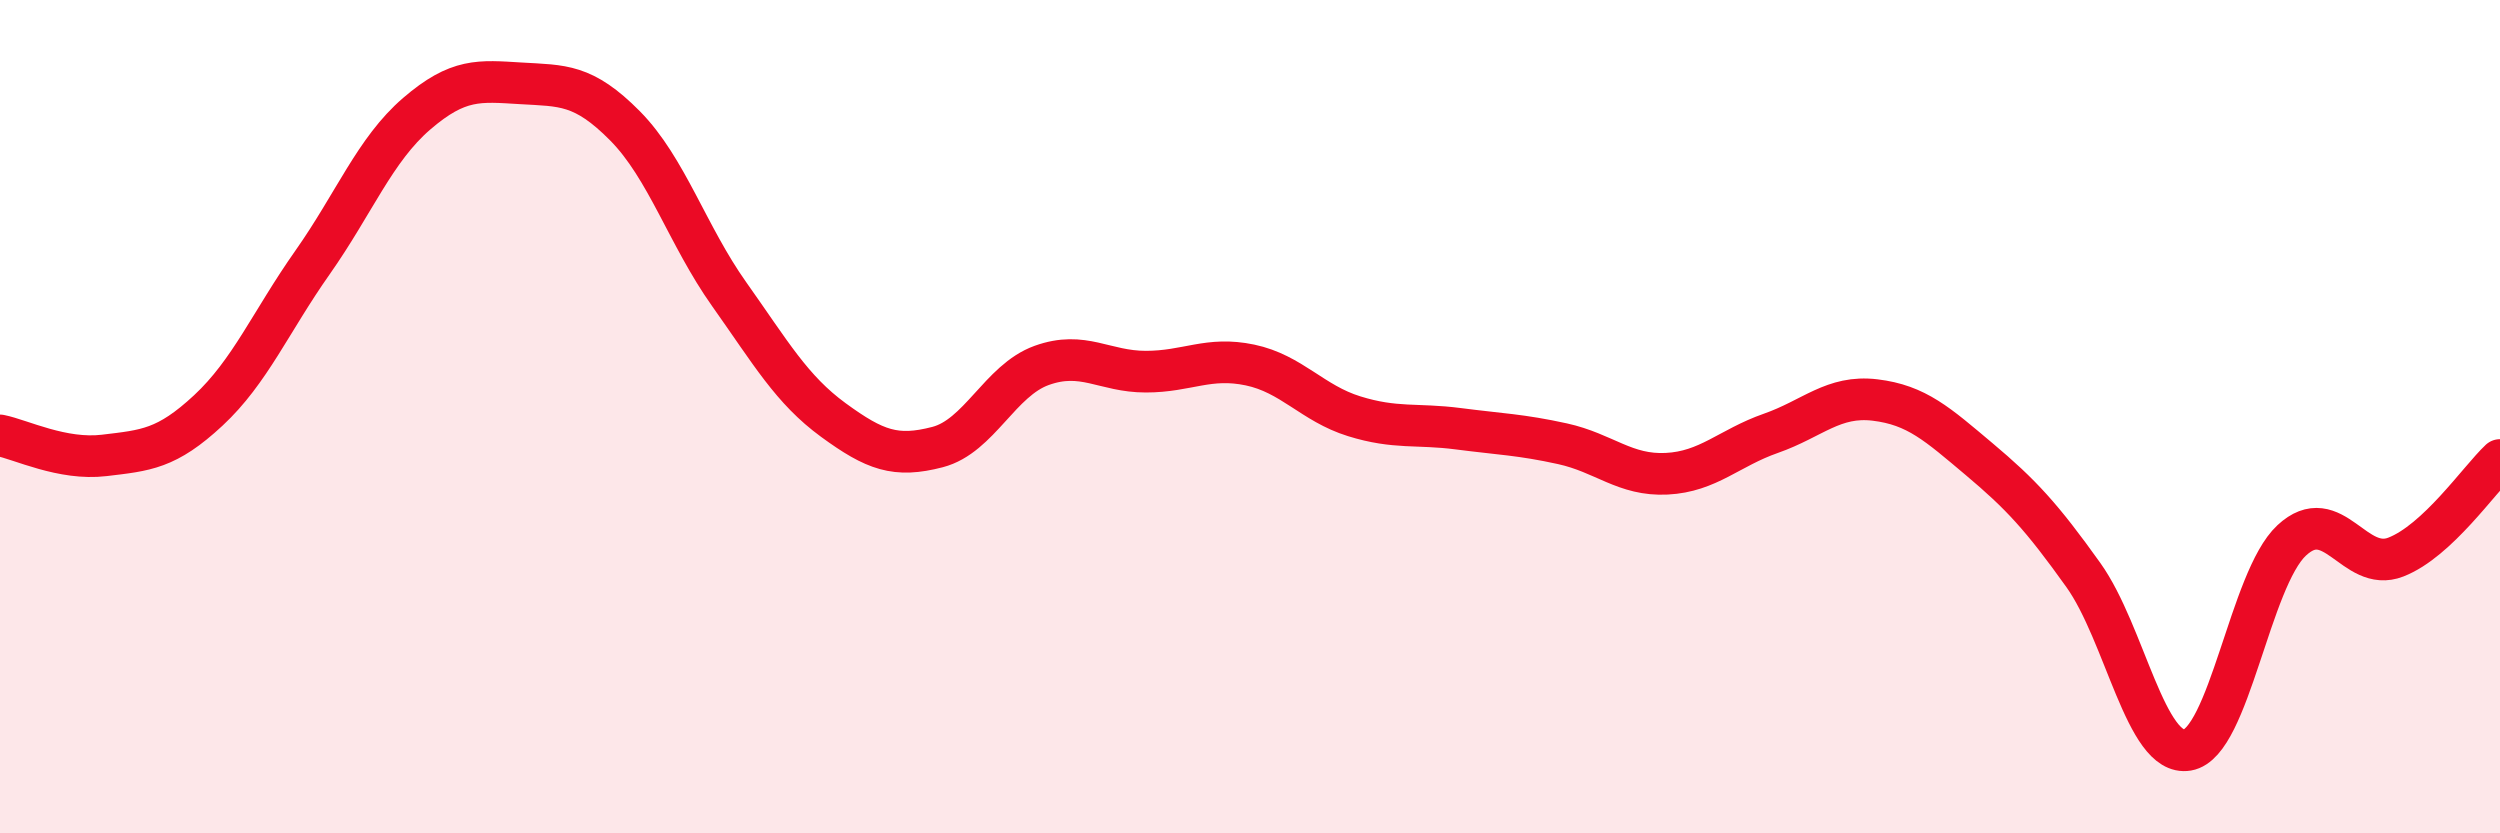
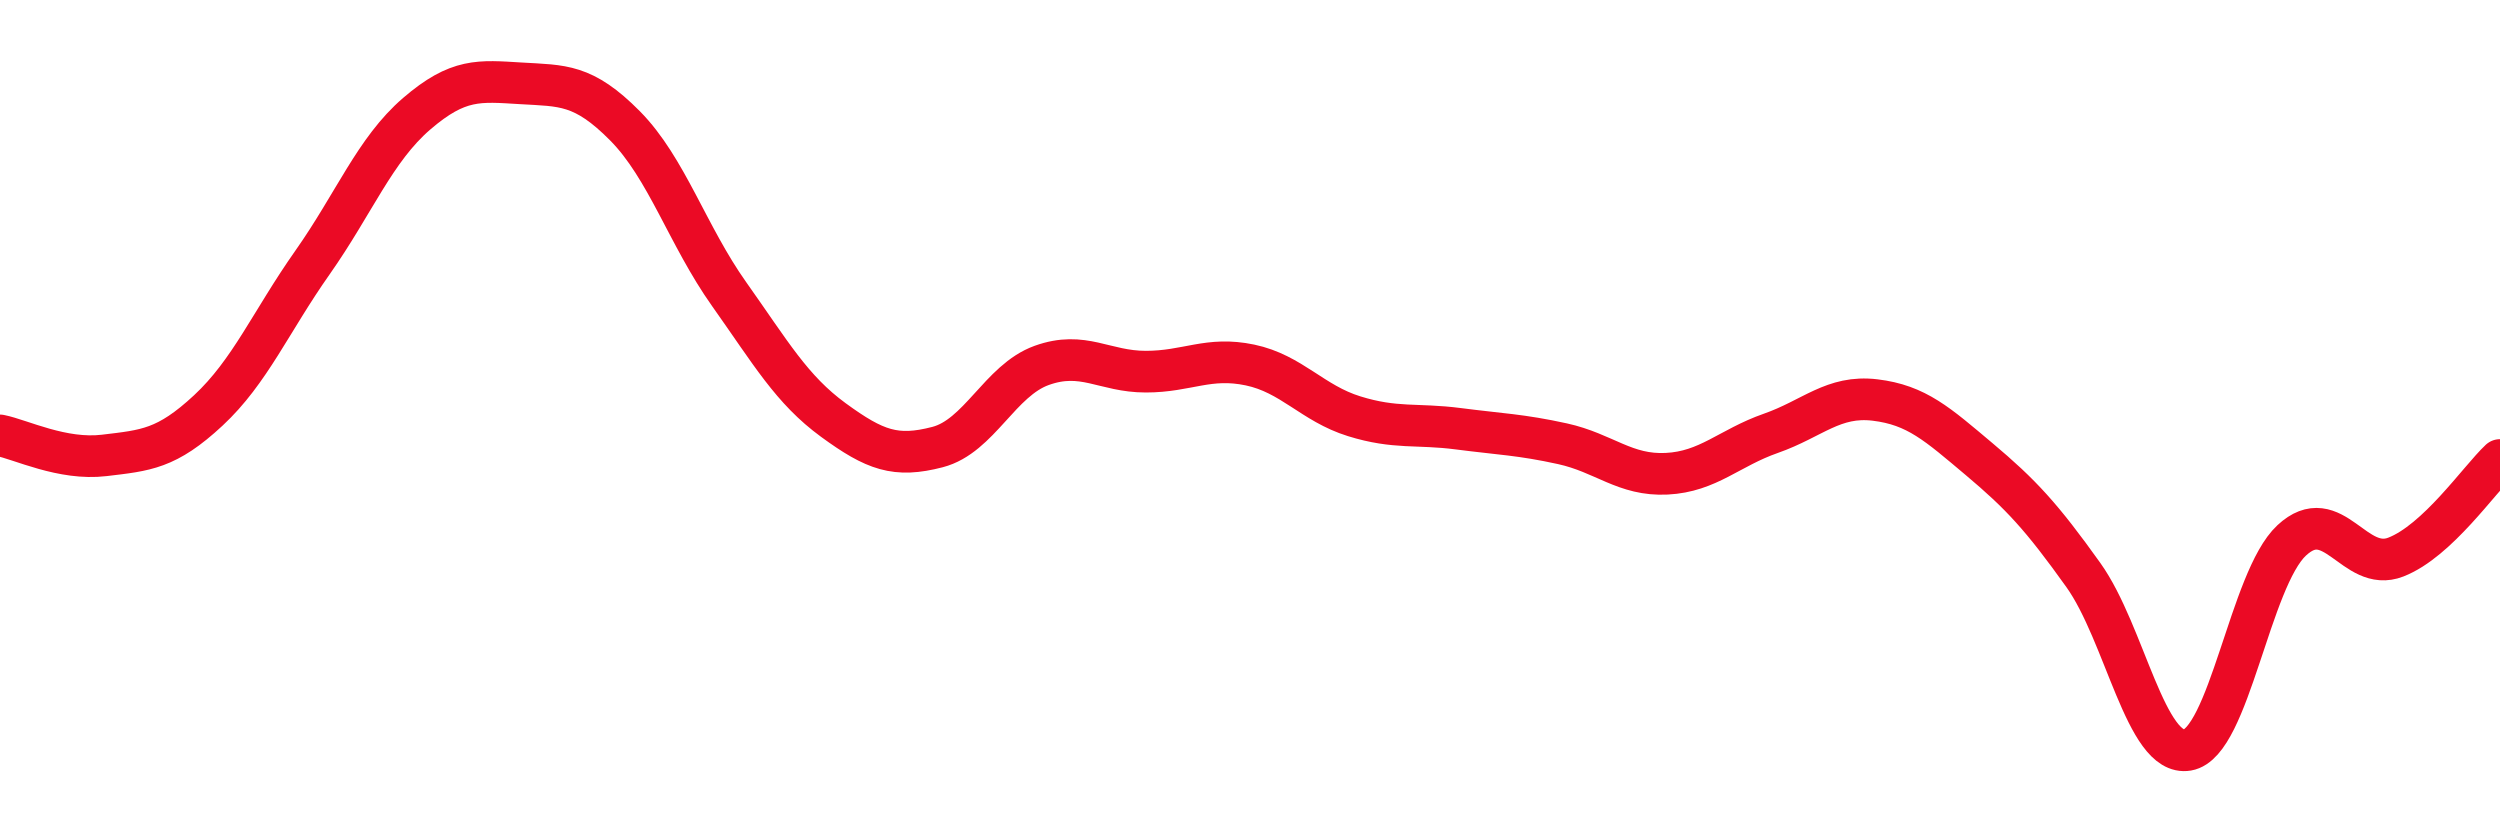
<svg xmlns="http://www.w3.org/2000/svg" width="60" height="20" viewBox="0 0 60 20">
-   <path d="M 0,10.45 C 0.5,10.55 1.5,11.05 2.5,10.93 C 3.5,10.81 4,10.78 5,9.85 C 6,8.92 6.5,7.72 7.5,6.3 C 8.5,4.88 9,3.59 10,2.73 C 11,1.87 11.5,1.94 12.5,2 C 13.5,2.06 14,2.01 15,3.02 C 16,4.03 16.5,5.65 17.5,7.06 C 18.5,8.47 19,9.35 20,10.08 C 21,10.81 21.5,10.99 22.5,10.73 C 23.5,10.47 24,9.13 25,8.77 C 26,8.41 26.5,8.92 27.5,8.92 C 28.5,8.92 29,8.55 30,8.76 C 31,8.97 31.5,9.68 32.5,9.99 C 33.5,10.3 34,10.16 35,10.29 C 36,10.42 36.5,10.43 37.5,10.65 C 38.5,10.87 39,11.42 40,11.37 C 41,11.32 41.5,10.75 42.5,10.4 C 43.5,10.05 44,9.48 45,9.6 C 46,9.72 46.5,10.18 47.5,11.02 C 48.5,11.86 49,12.4 50,13.8 C 51,15.2 51.5,18.17 52.5,18 C 53.5,17.83 54,13.9 55,12.97 C 56,12.04 56.5,13.76 57.5,13.37 C 58.5,12.98 59.5,11.51 60,11.04L60 20L0 20Z" fill="#EB0A25" opacity="0.1" stroke-linecap="round" stroke-linejoin="round" />
  <path d="M 0,10.45 C 0.5,10.55 1.5,11.05 2.5,10.93 C 3.5,10.81 4,10.78 5,9.85 C 6,8.92 6.5,7.72 7.5,6.3 C 8.5,4.88 9,3.59 10,2.73 C 11,1.87 11.5,1.94 12.5,2 C 13.5,2.06 14,2.01 15,3.02 C 16,4.03 16.5,5.65 17.5,7.06 C 18.5,8.47 19,9.35 20,10.08 C 21,10.81 21.5,10.99 22.5,10.73 C 23.5,10.47 24,9.13 25,8.77 C 26,8.41 26.5,8.92 27.5,8.92 C 28.5,8.92 29,8.55 30,8.76 C 31,8.97 31.5,9.68 32.5,9.99 C 33.5,10.3 34,10.16 35,10.29 C 36,10.42 36.5,10.43 37.5,10.65 C 38.5,10.87 39,11.42 40,11.37 C 41,11.32 41.5,10.75 42.5,10.4 C 43.5,10.05 44,9.48 45,9.6 C 46,9.72 46.5,10.18 47.5,11.02 C 48.5,11.86 49,12.4 50,13.8 C 51,15.2 51.5,18.17 52.5,18 C 53.5,17.83 54,13.9 55,12.97 C 56,12.04 56.5,13.76 57.5,13.37 C 58.5,12.98 59.5,11.51 60,11.04" stroke="#EB0A25" stroke-width="1" fill="none" stroke-linecap="round" stroke-linejoin="round" />
</svg>